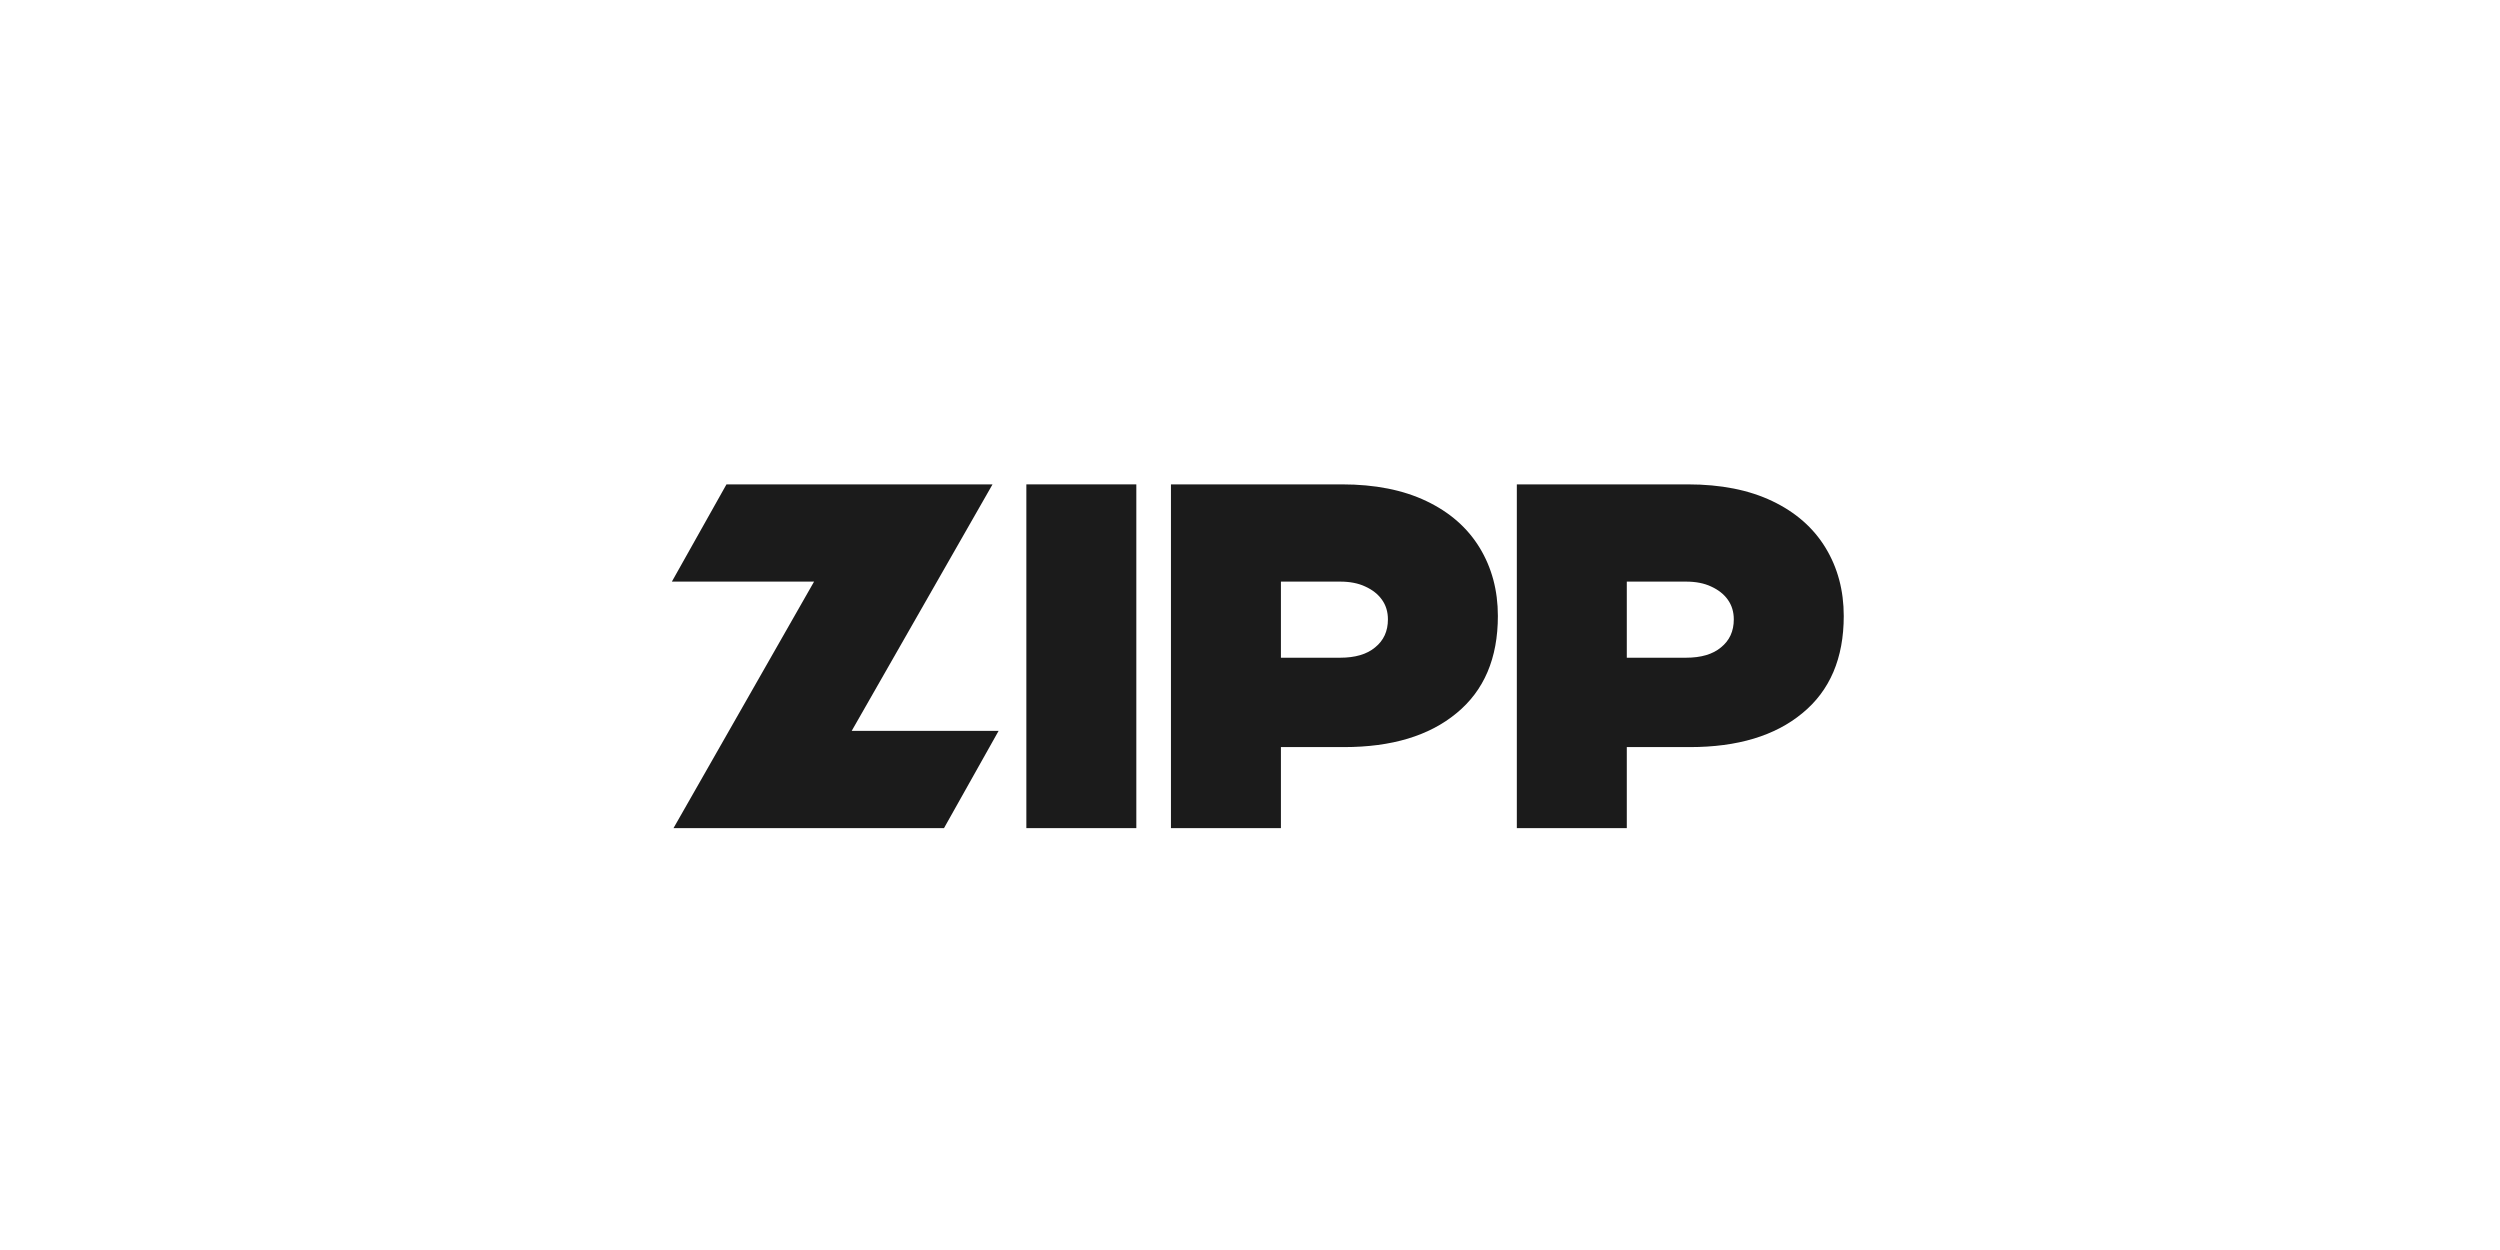
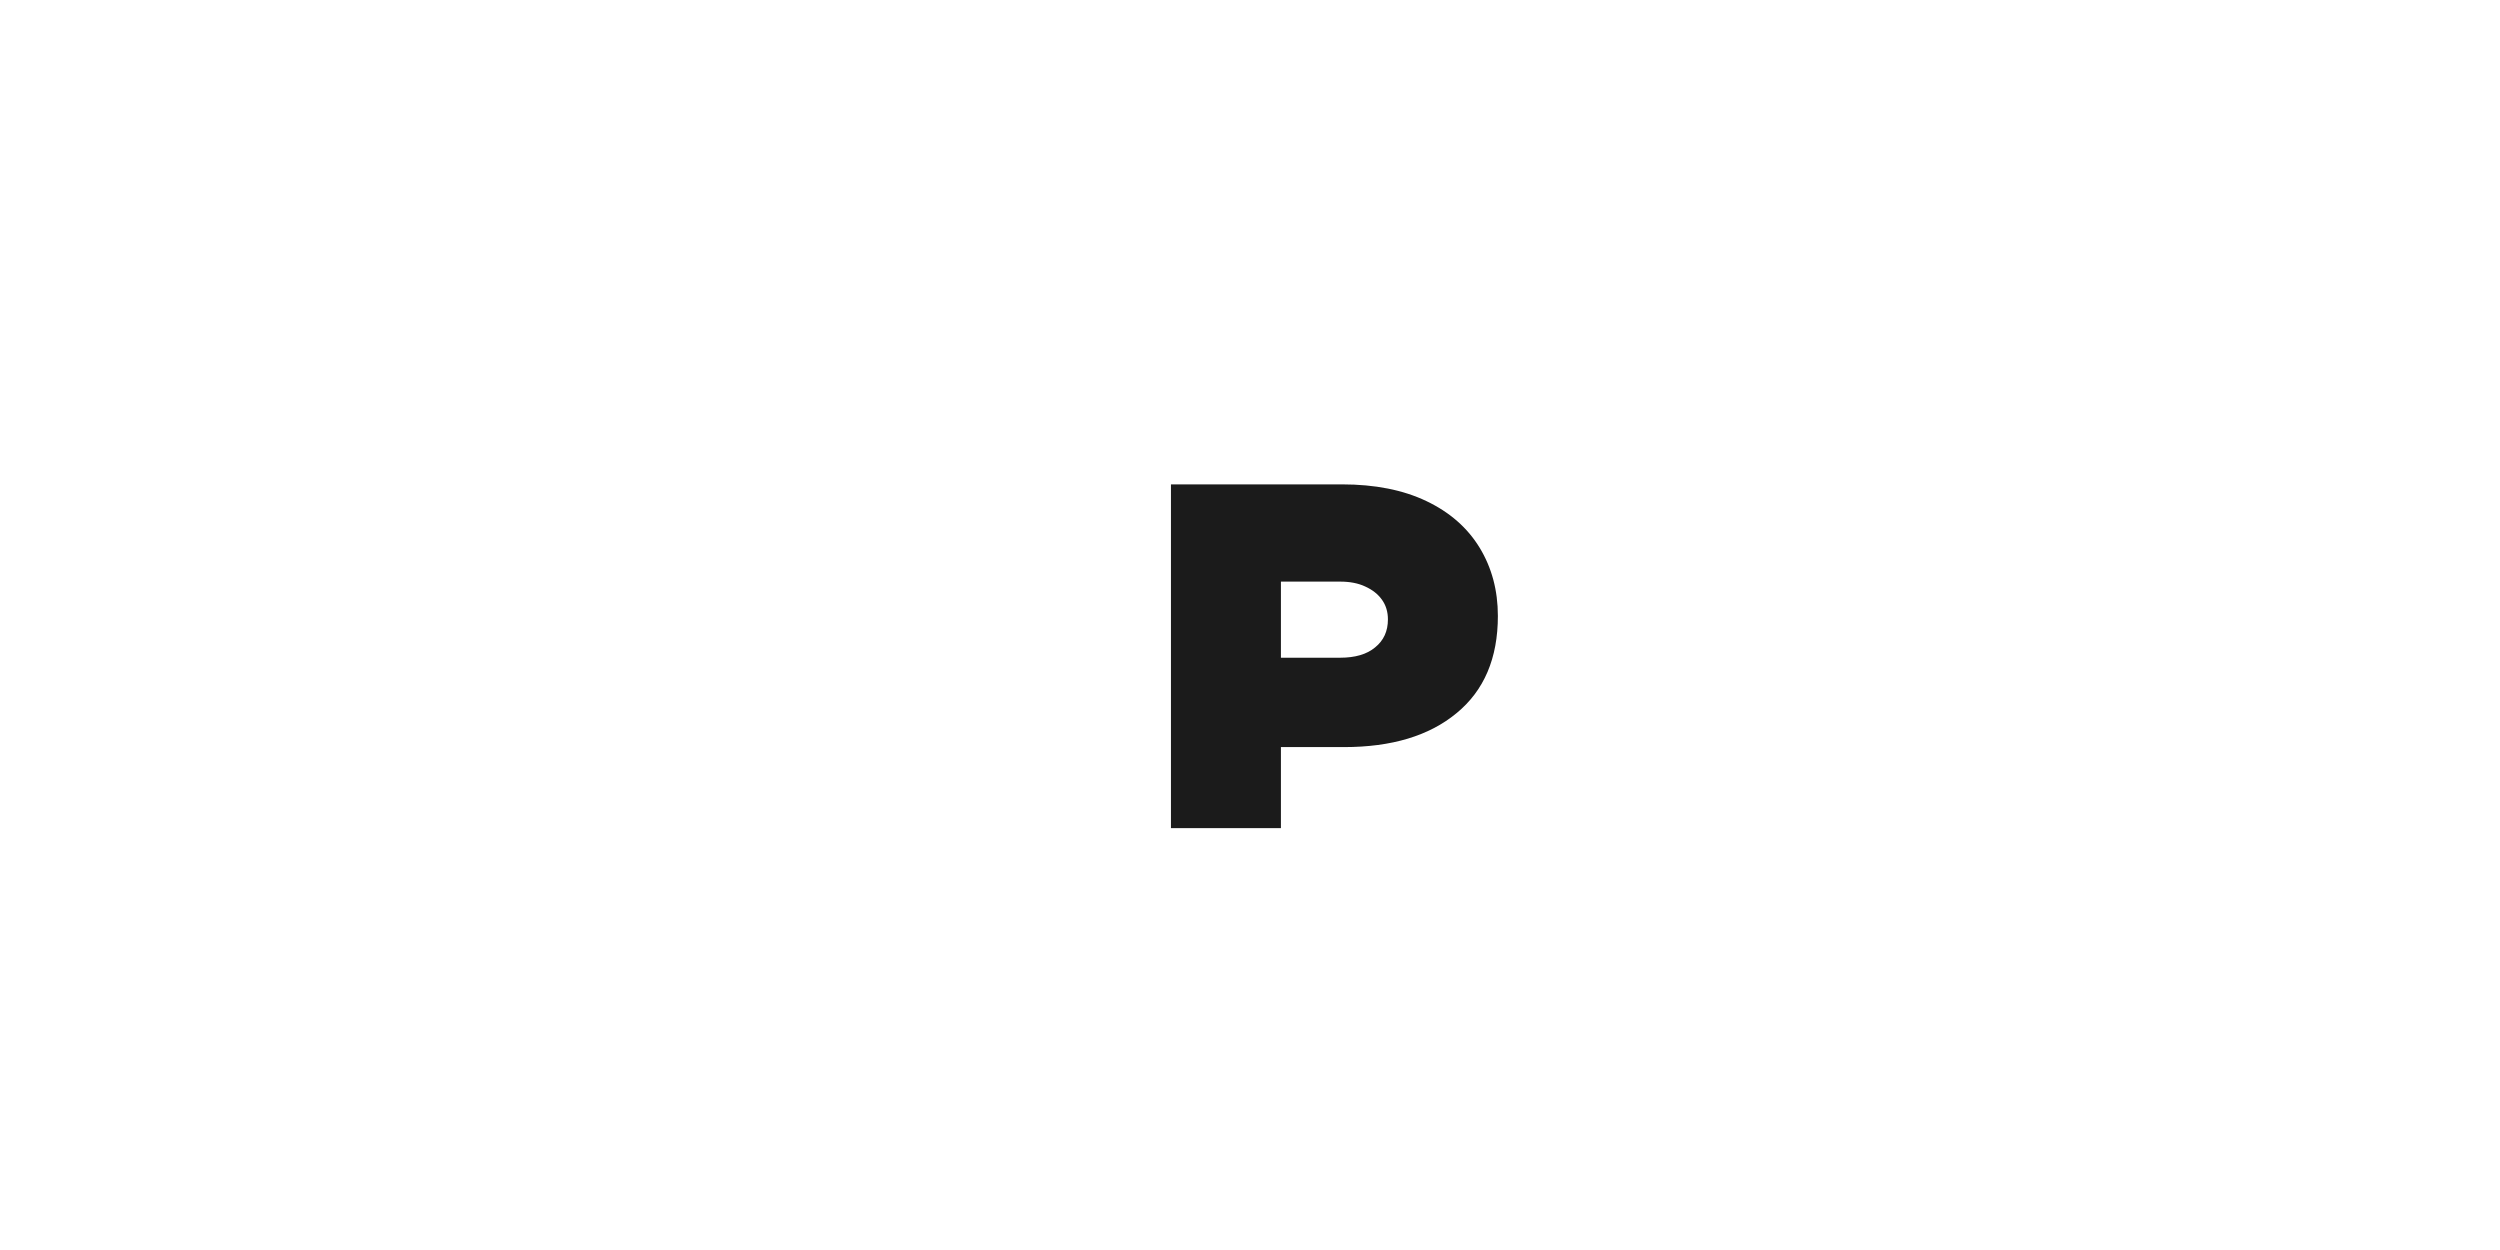
<svg xmlns="http://www.w3.org/2000/svg" width="160" height="80" viewBox="0 0 160 80" fill="none">
  <path d="M74.941 31H85.892C87.996 31 89.794 31.356 91.288 32.069C92.782 32.781 93.918 33.776 94.697 35.054C95.475 36.332 95.864 37.789 95.864 39.423C95.864 42.126 94.981 44.2 93.213 45.646C91.467 47.091 89.069 47.814 86.018 47.814H81.474V42.094H85.766C86.733 42.094 87.48 41.874 88.006 41.434C88.553 40.994 88.827 40.397 88.827 39.643C88.827 39.161 88.701 38.742 88.448 38.386C88.195 38.029 87.838 37.747 87.375 37.537C86.933 37.328 86.397 37.223 85.766 37.223H81.979V53H74.941V31Z" fill="#1B1B1B" />
-   <path d="M72.725 31V53H65.687V31H72.725Z" fill="#1B1B1B" />
-   <path d="M54.508 46.777H63.91L60.416 53H43.104L52.101 37.223H43L46.494 31H63.522L54.508 46.777Z" fill="#1B1B1B" />
-   <path d="M97.077 31H108.028C110.132 31 111.93 31.356 113.424 32.069C114.918 32.781 116.054 33.776 116.832 35.054C117.611 36.332 118 37.789 118 39.423C118 42.126 117.116 44.2 115.349 45.646C113.603 47.091 111.205 47.814 108.154 47.814H103.61V42.094H107.901C108.869 42.094 109.616 41.874 110.142 41.434C110.689 40.994 110.963 40.397 110.963 39.643C110.963 39.161 110.836 38.742 110.584 38.386C110.331 38.029 109.974 37.747 109.511 37.537C109.069 37.328 108.533 37.223 107.901 37.223H104.115V53H97.077V31Z" fill="#1B1B1B" />
</svg>